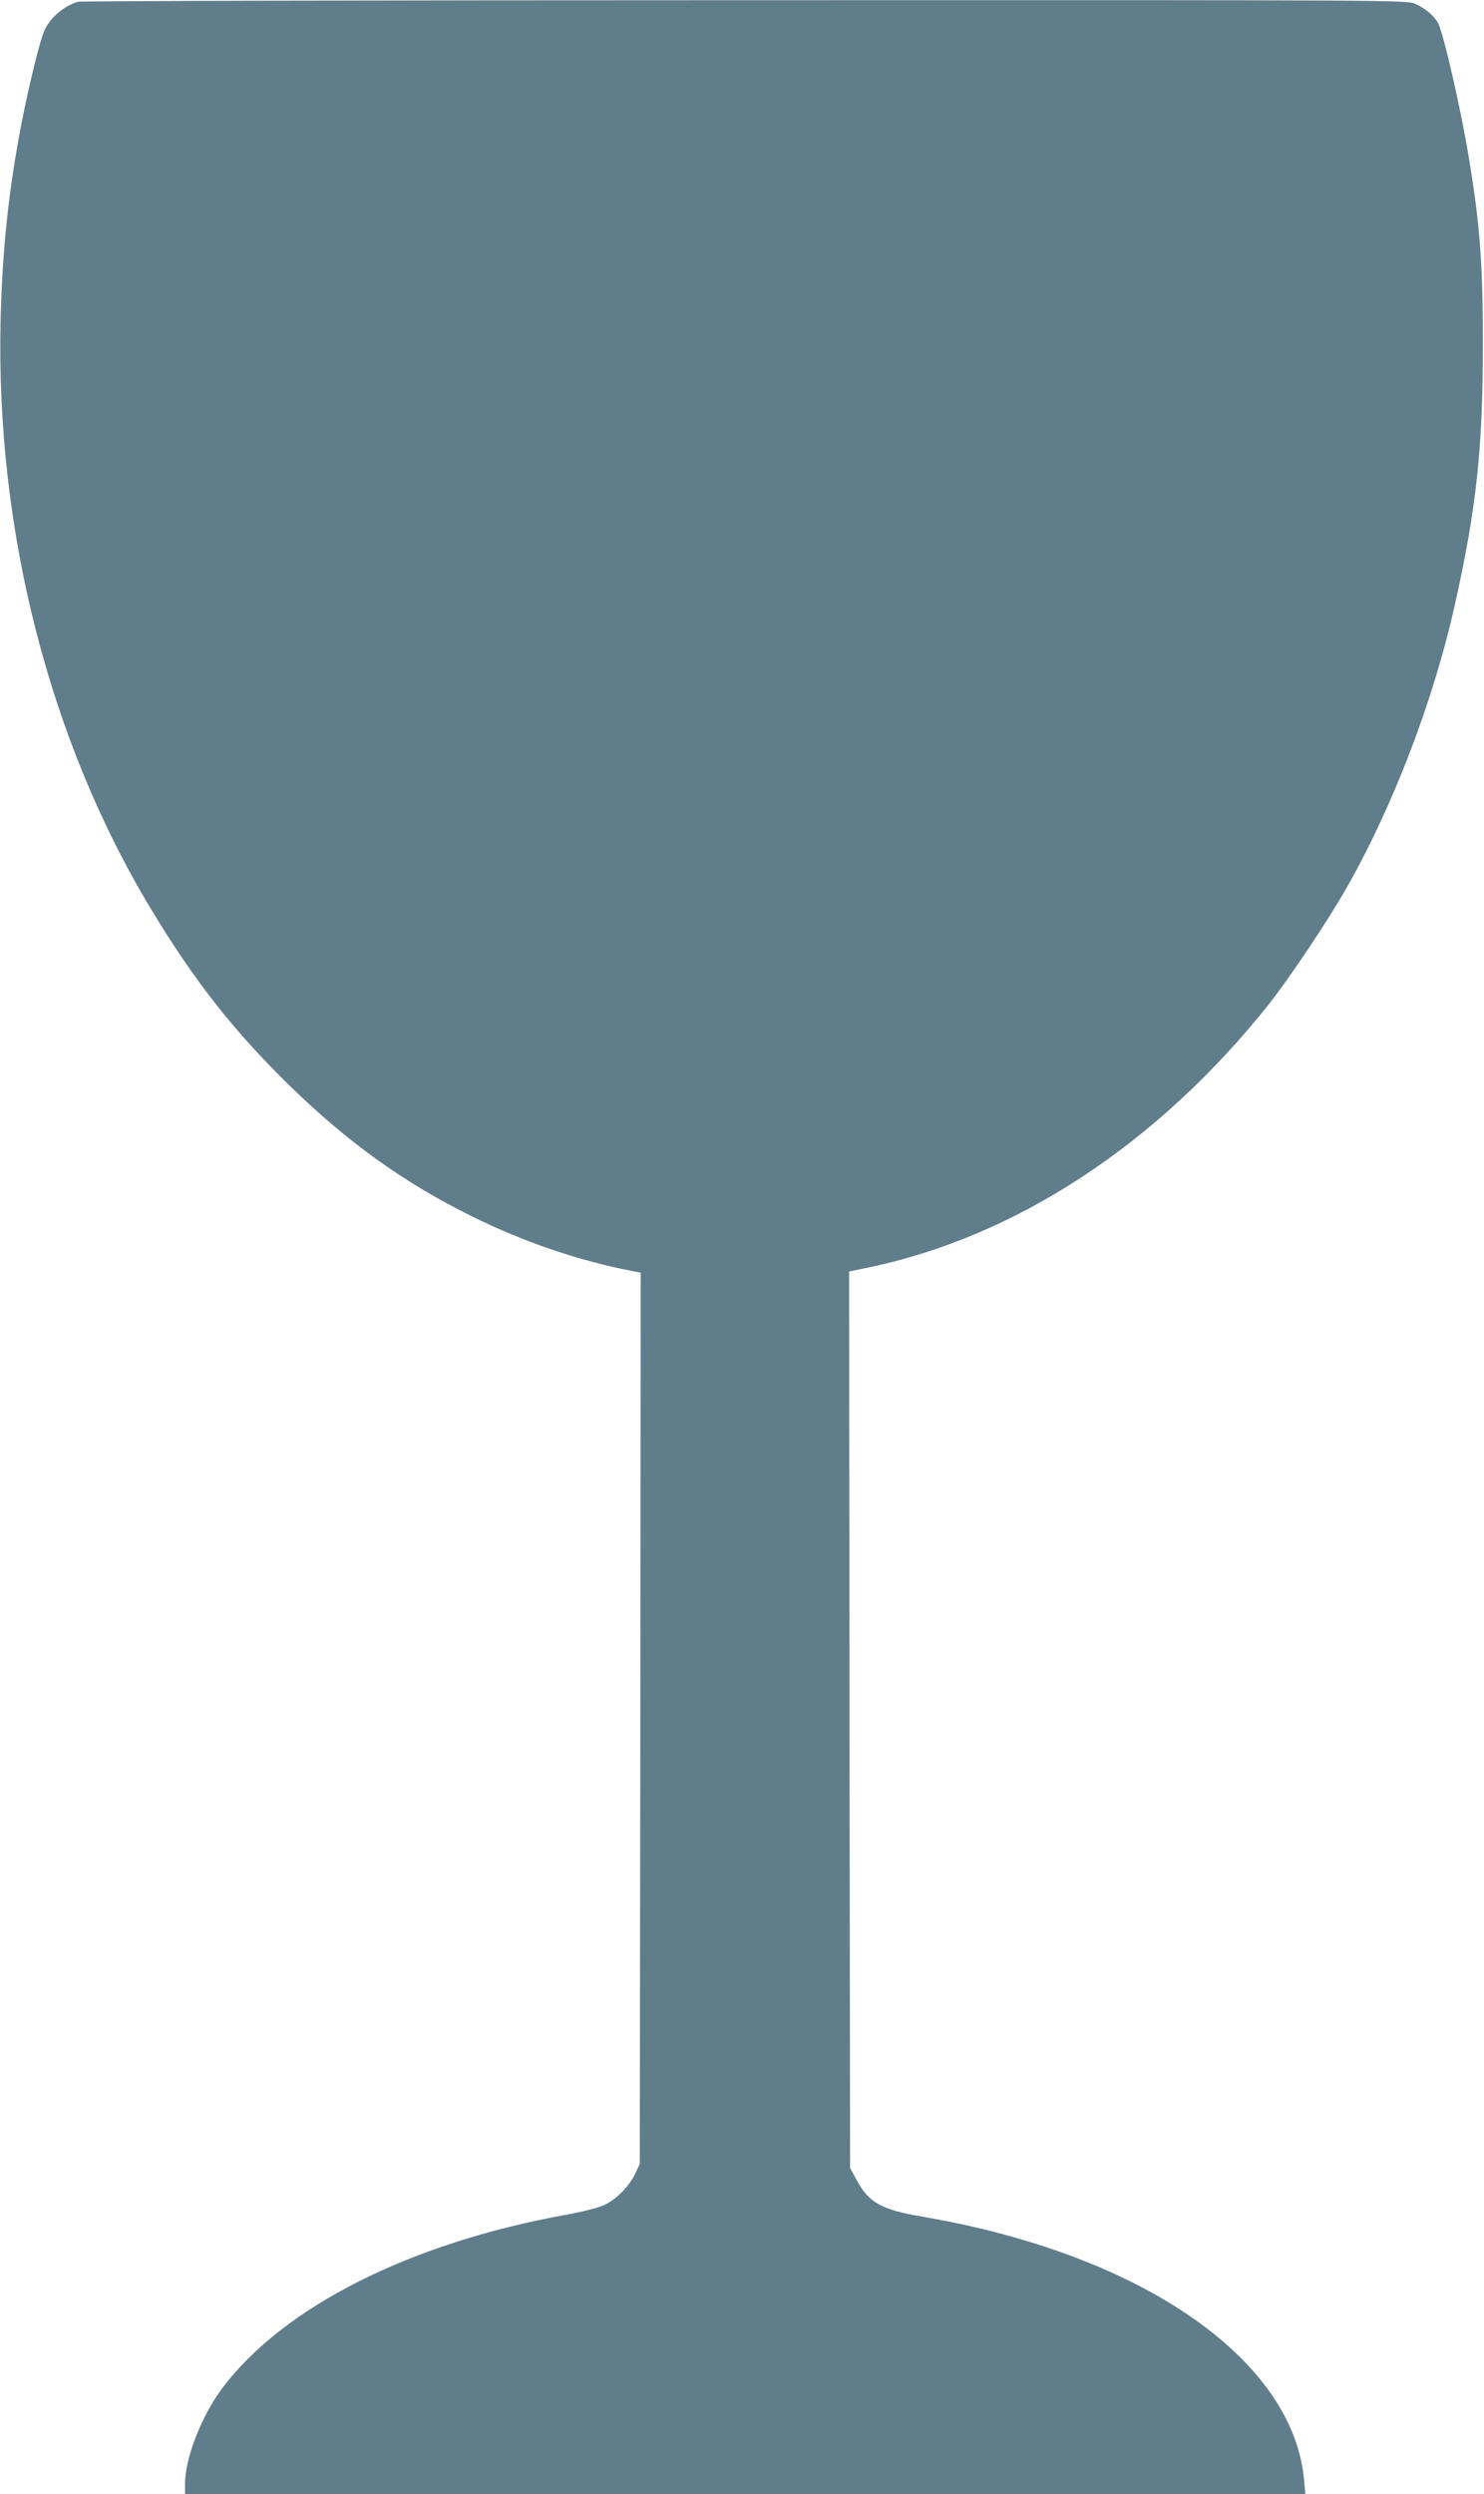
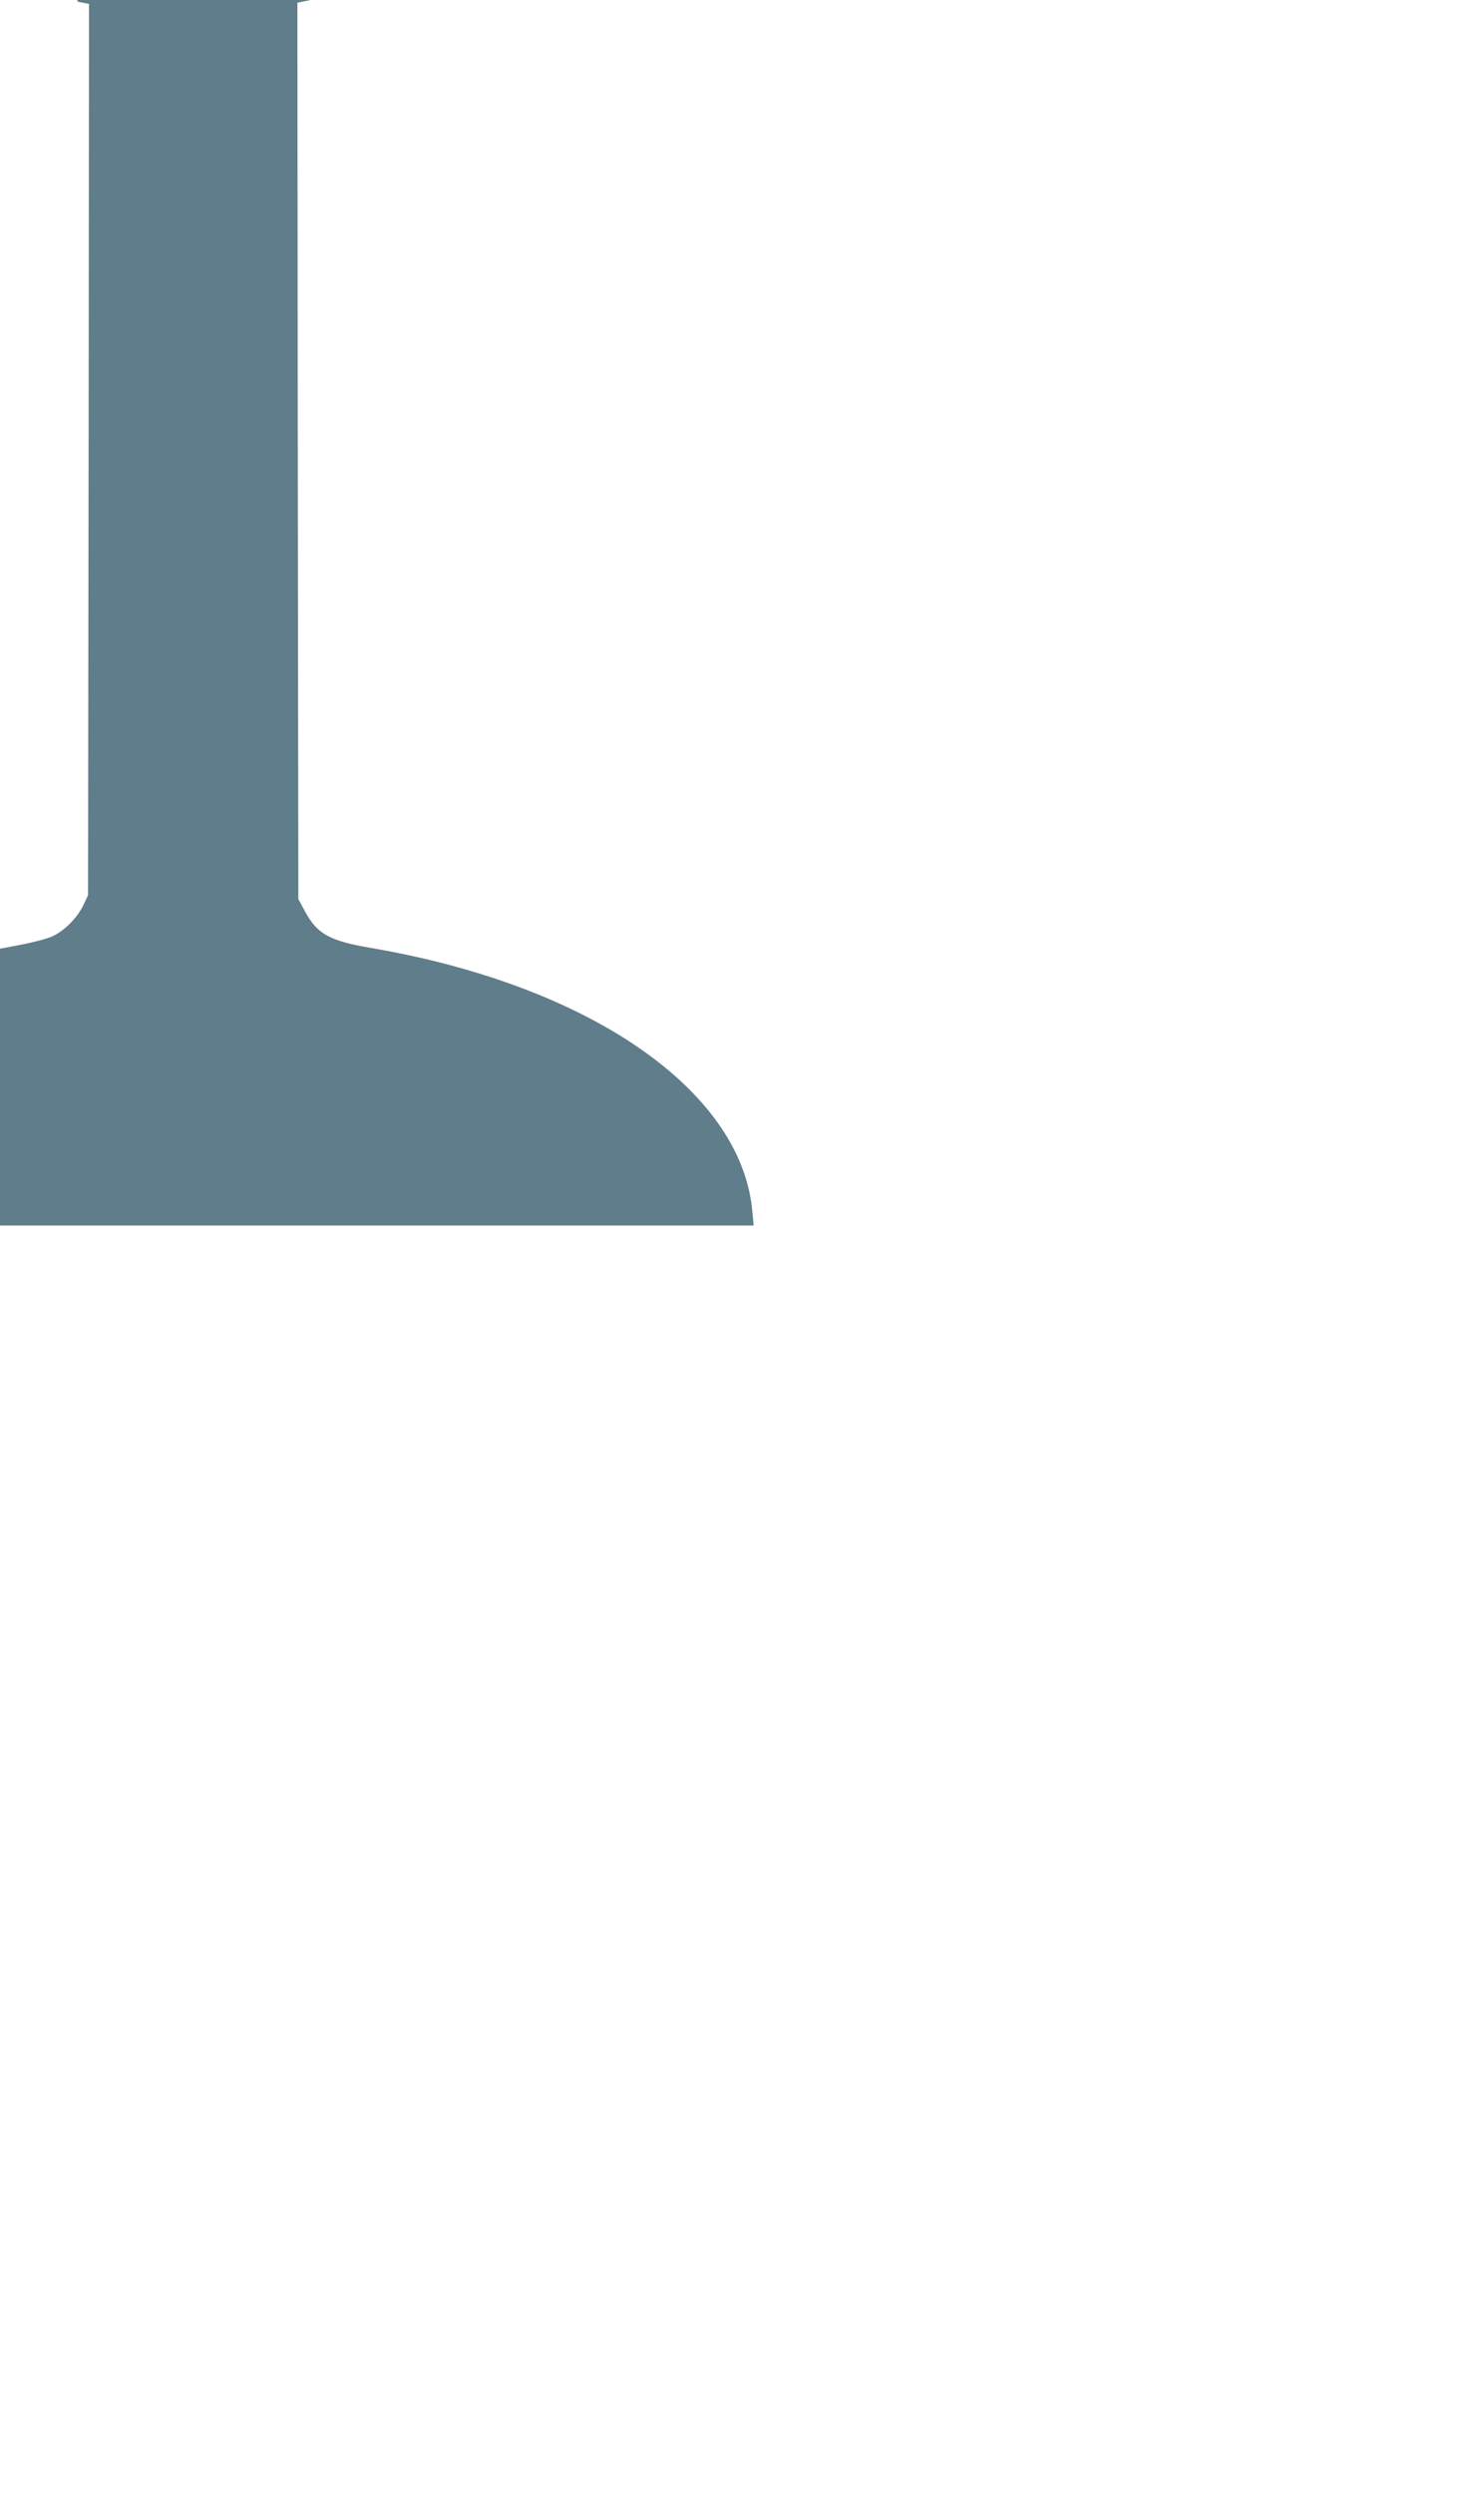
<svg xmlns="http://www.w3.org/2000/svg" version="1.0" width="762pt" height="1280pt" viewBox="0 0 762 1280" preserveAspectRatio="xMidYMid meet">
  <g transform="translate(0,1280) scale(0.1,-0.1)" fill="#607d8b" stroke="none">
-     <path d="M400 12791 c-71 -22 -137 -77 -169 -141 -23 -44 -80 -276 -120 -480 -67 -348 -99 -649 -108 -1015 -25 -1078 251 -2157 773 -3021 221 -367 426 -627 715 -909 297 -289 582 -493 926 -664 262 -130 542 -227 816 -281 l57 -11 -2 -2287 -3 -2287 -22 -47 c-30 -65 -96 -133 -157 -162 -30 -15 -110 -35 -196 -51 -801 -144 -1454 -472 -1768 -890 -107 -142 -192 -359 -192 -492 l0 -53 2876 0 2877 0 -7 74 c-47 522 -613 996 -1486 1244 -151 43 -303 77 -475 107 -211 36 -273 71 -336 187 l-34 63 -3 2300 -2 2300 87 18 c765 156 1495 634 2067 1352 104 131 306 432 401 600 238 418 445 958 555 1450 111 496 144 801 144 1330 1 410 -14 615 -70 955 -40 248 -131 645 -159 700 -20 38 -65 76 -115 99 -45 21 -45 21 -3445 20 -1870 0 -3411 -4 -3425 -8z" />
+     <path d="M400 12791 l57 -11 -2 -2287 -3 -2287 -22 -47 c-30 -65 -96 -133 -157 -162 -30 -15 -110 -35 -196 -51 -801 -144 -1454 -472 -1768 -890 -107 -142 -192 -359 -192 -492 l0 -53 2876 0 2877 0 -7 74 c-47 522 -613 996 -1486 1244 -151 43 -303 77 -475 107 -211 36 -273 71 -336 187 l-34 63 -3 2300 -2 2300 87 18 c765 156 1495 634 2067 1352 104 131 306 432 401 600 238 418 445 958 555 1450 111 496 144 801 144 1330 1 410 -14 615 -70 955 -40 248 -131 645 -159 700 -20 38 -65 76 -115 99 -45 21 -45 21 -3445 20 -1870 0 -3411 -4 -3425 -8z" />
  </g>
</svg>